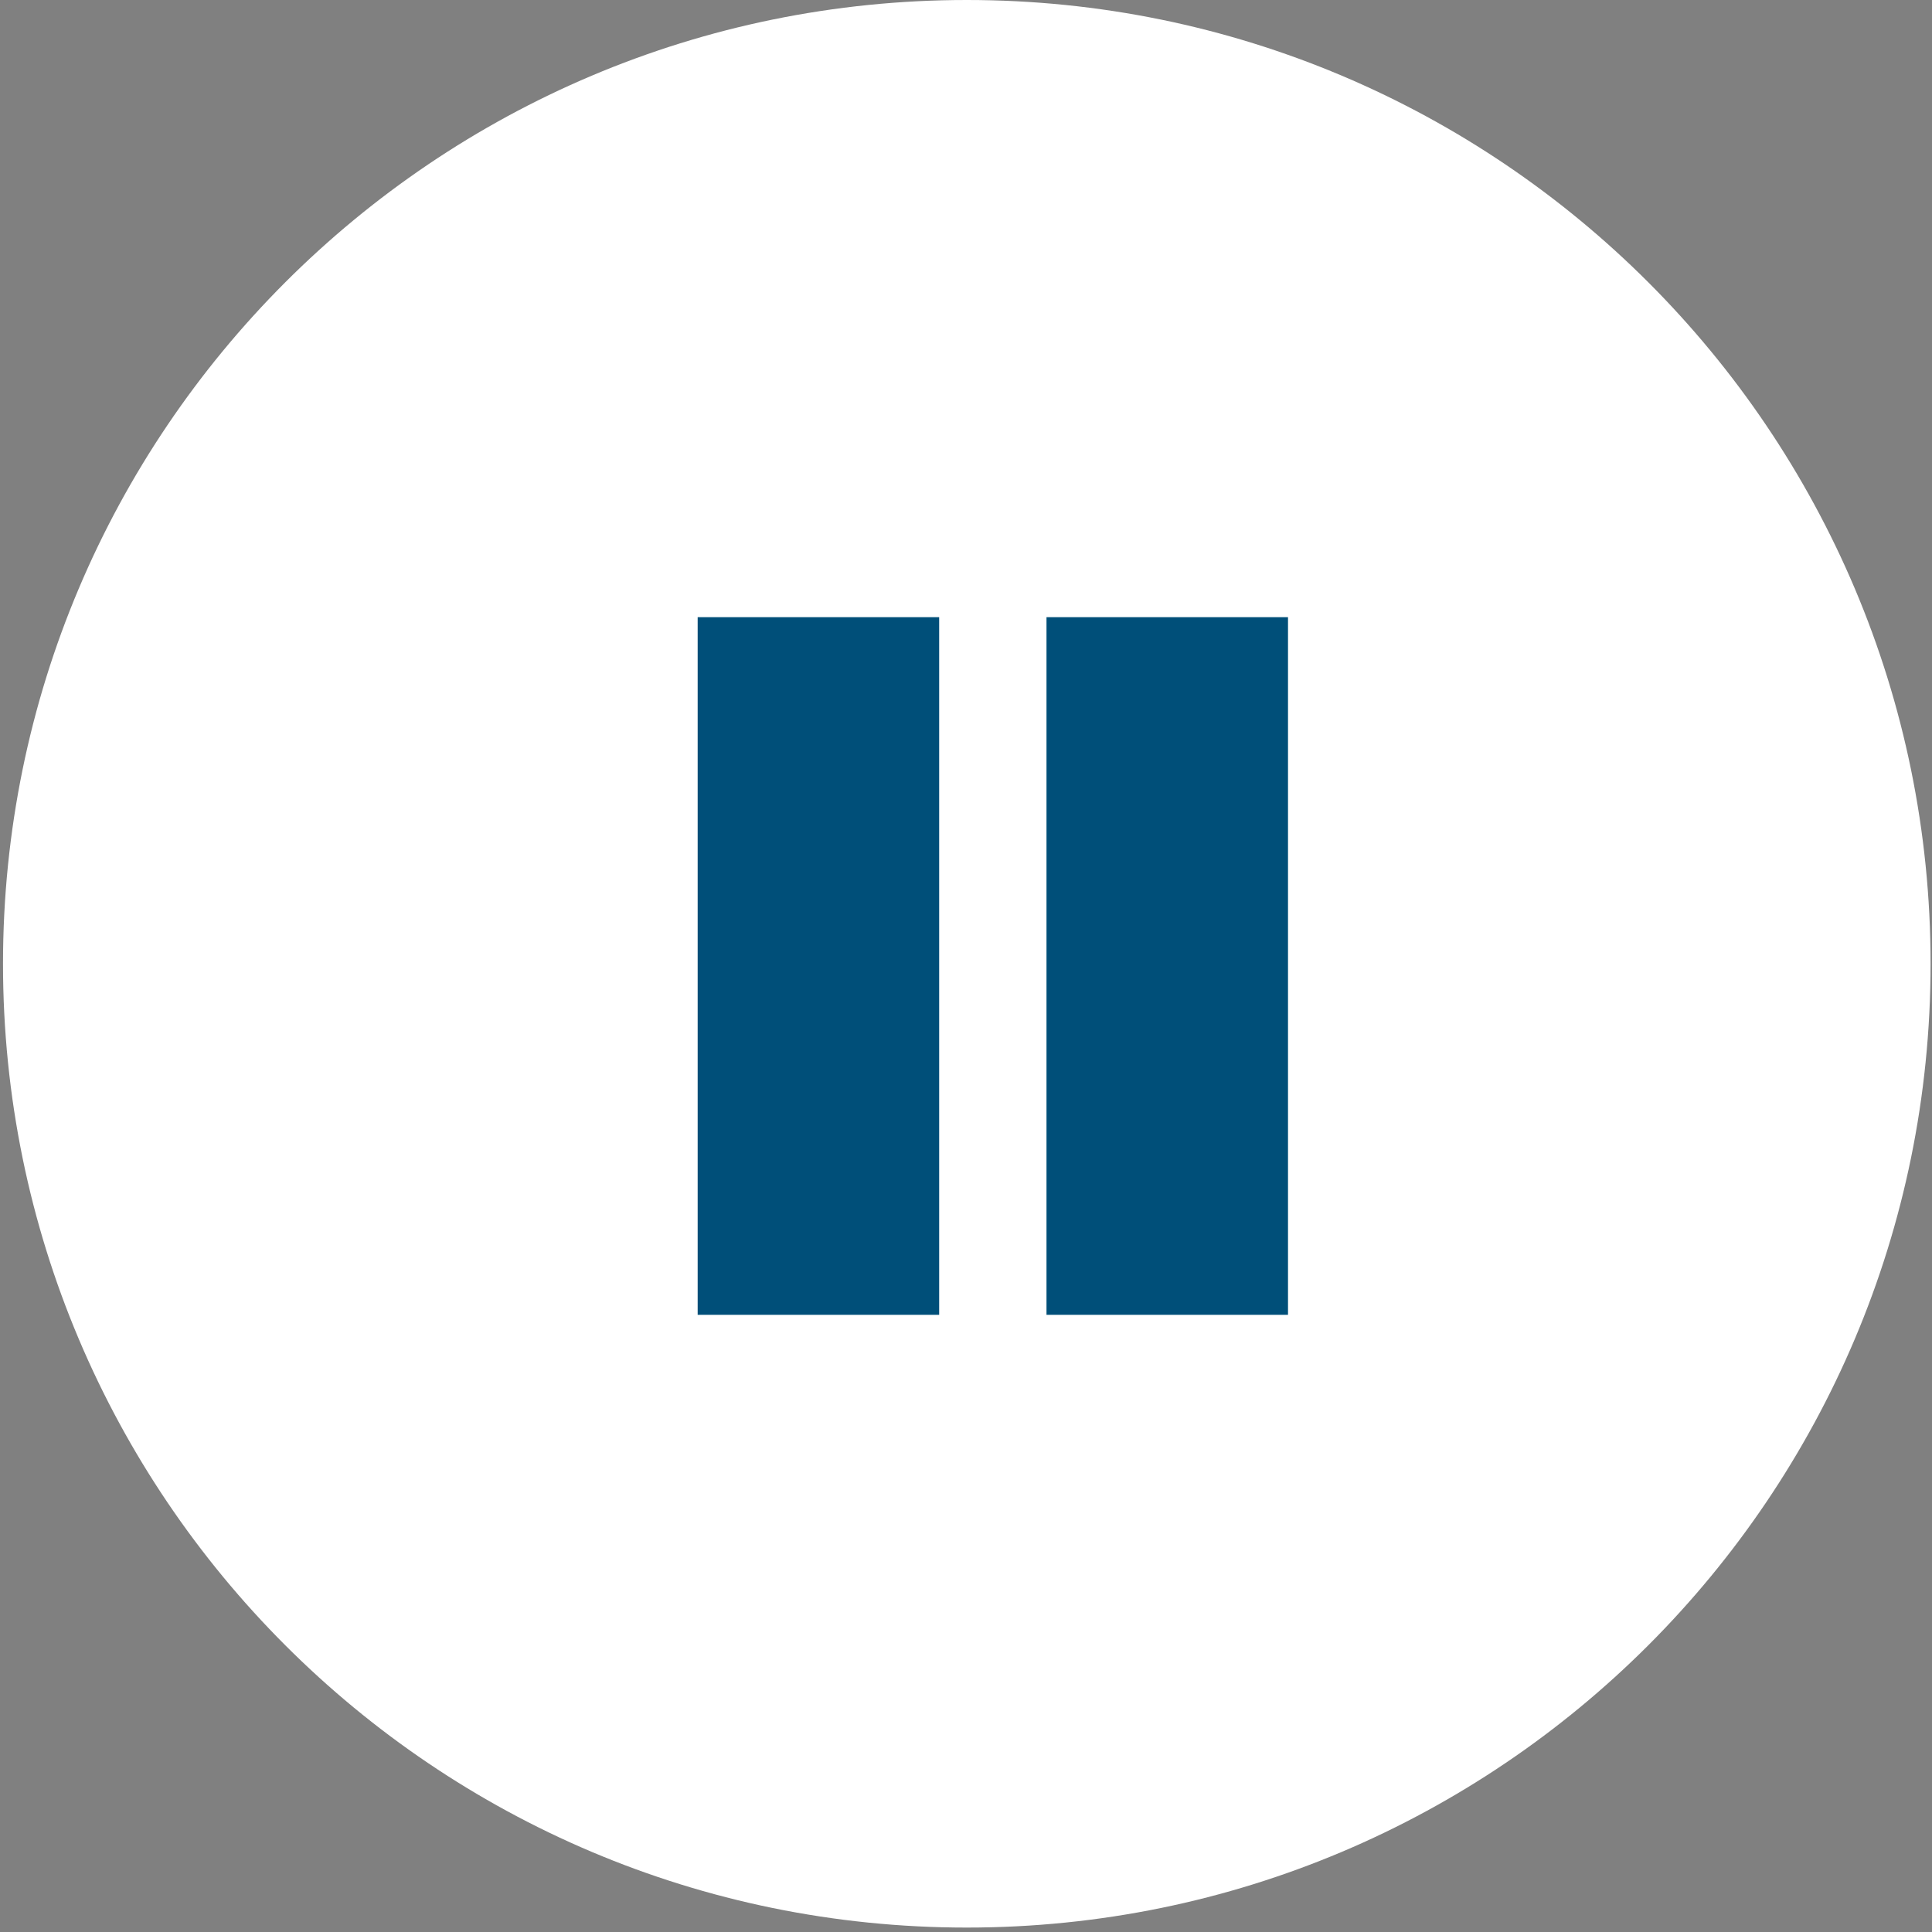
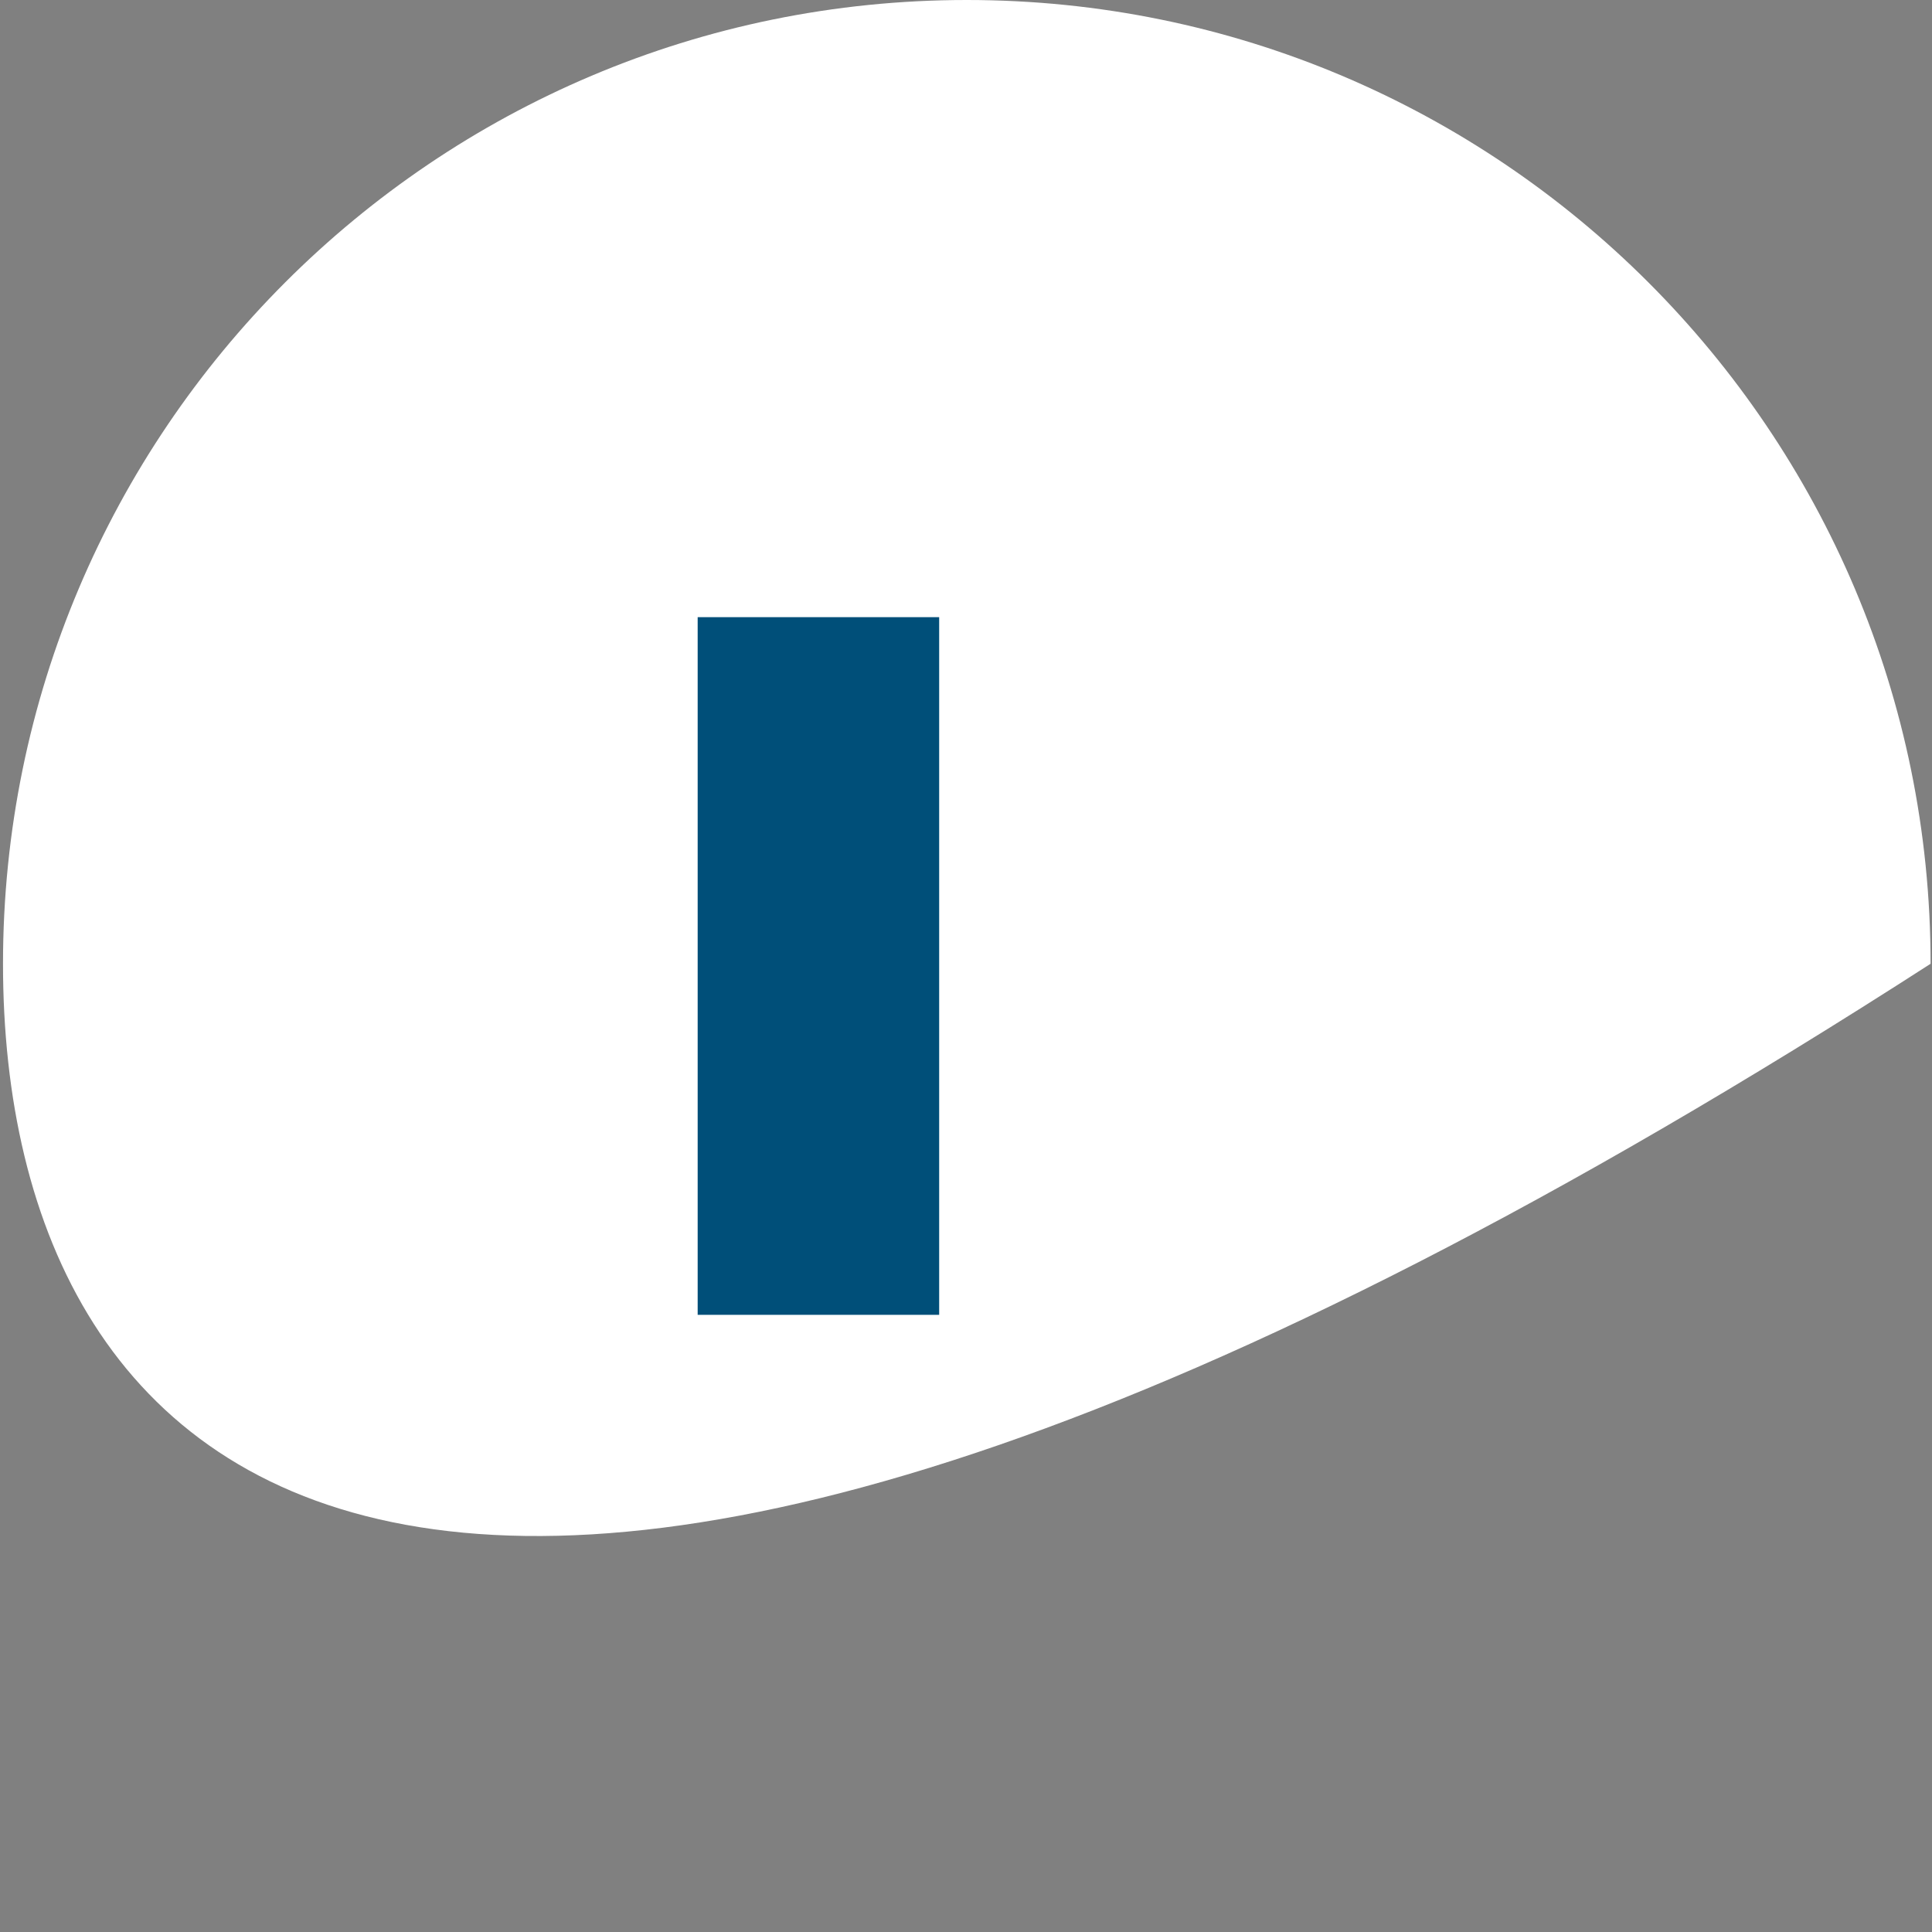
<svg xmlns="http://www.w3.org/2000/svg" width="72" height="72" viewBox="0 0 72 72" fill="none">
  <rect x="0" y="0" width="72" height="72" fill="#808080" stroke="none" />
-   <path d="M71.947 35.917C71.947 55.754 55.866 71.835 36.029 71.835C16.192 71.835 0.112 55.754 0.112 35.917C0.112 16.081 16.192 0 36.029 0C55.866 0 71.947 16.081 71.947 35.917Z" fill="white" />
+   <path d="M71.947 35.917C16.192 71.835 0.112 55.754 0.112 35.917C0.112 16.081 16.192 0 36.029 0C55.866 0 71.947 16.081 71.947 35.917Z" fill="white" />
  <rect x="26" y="23" width="9" height="26" fill="#004F79" />
-   <rect x="39" y="23" width="9" height="26" fill="#004F79" />
</svg>